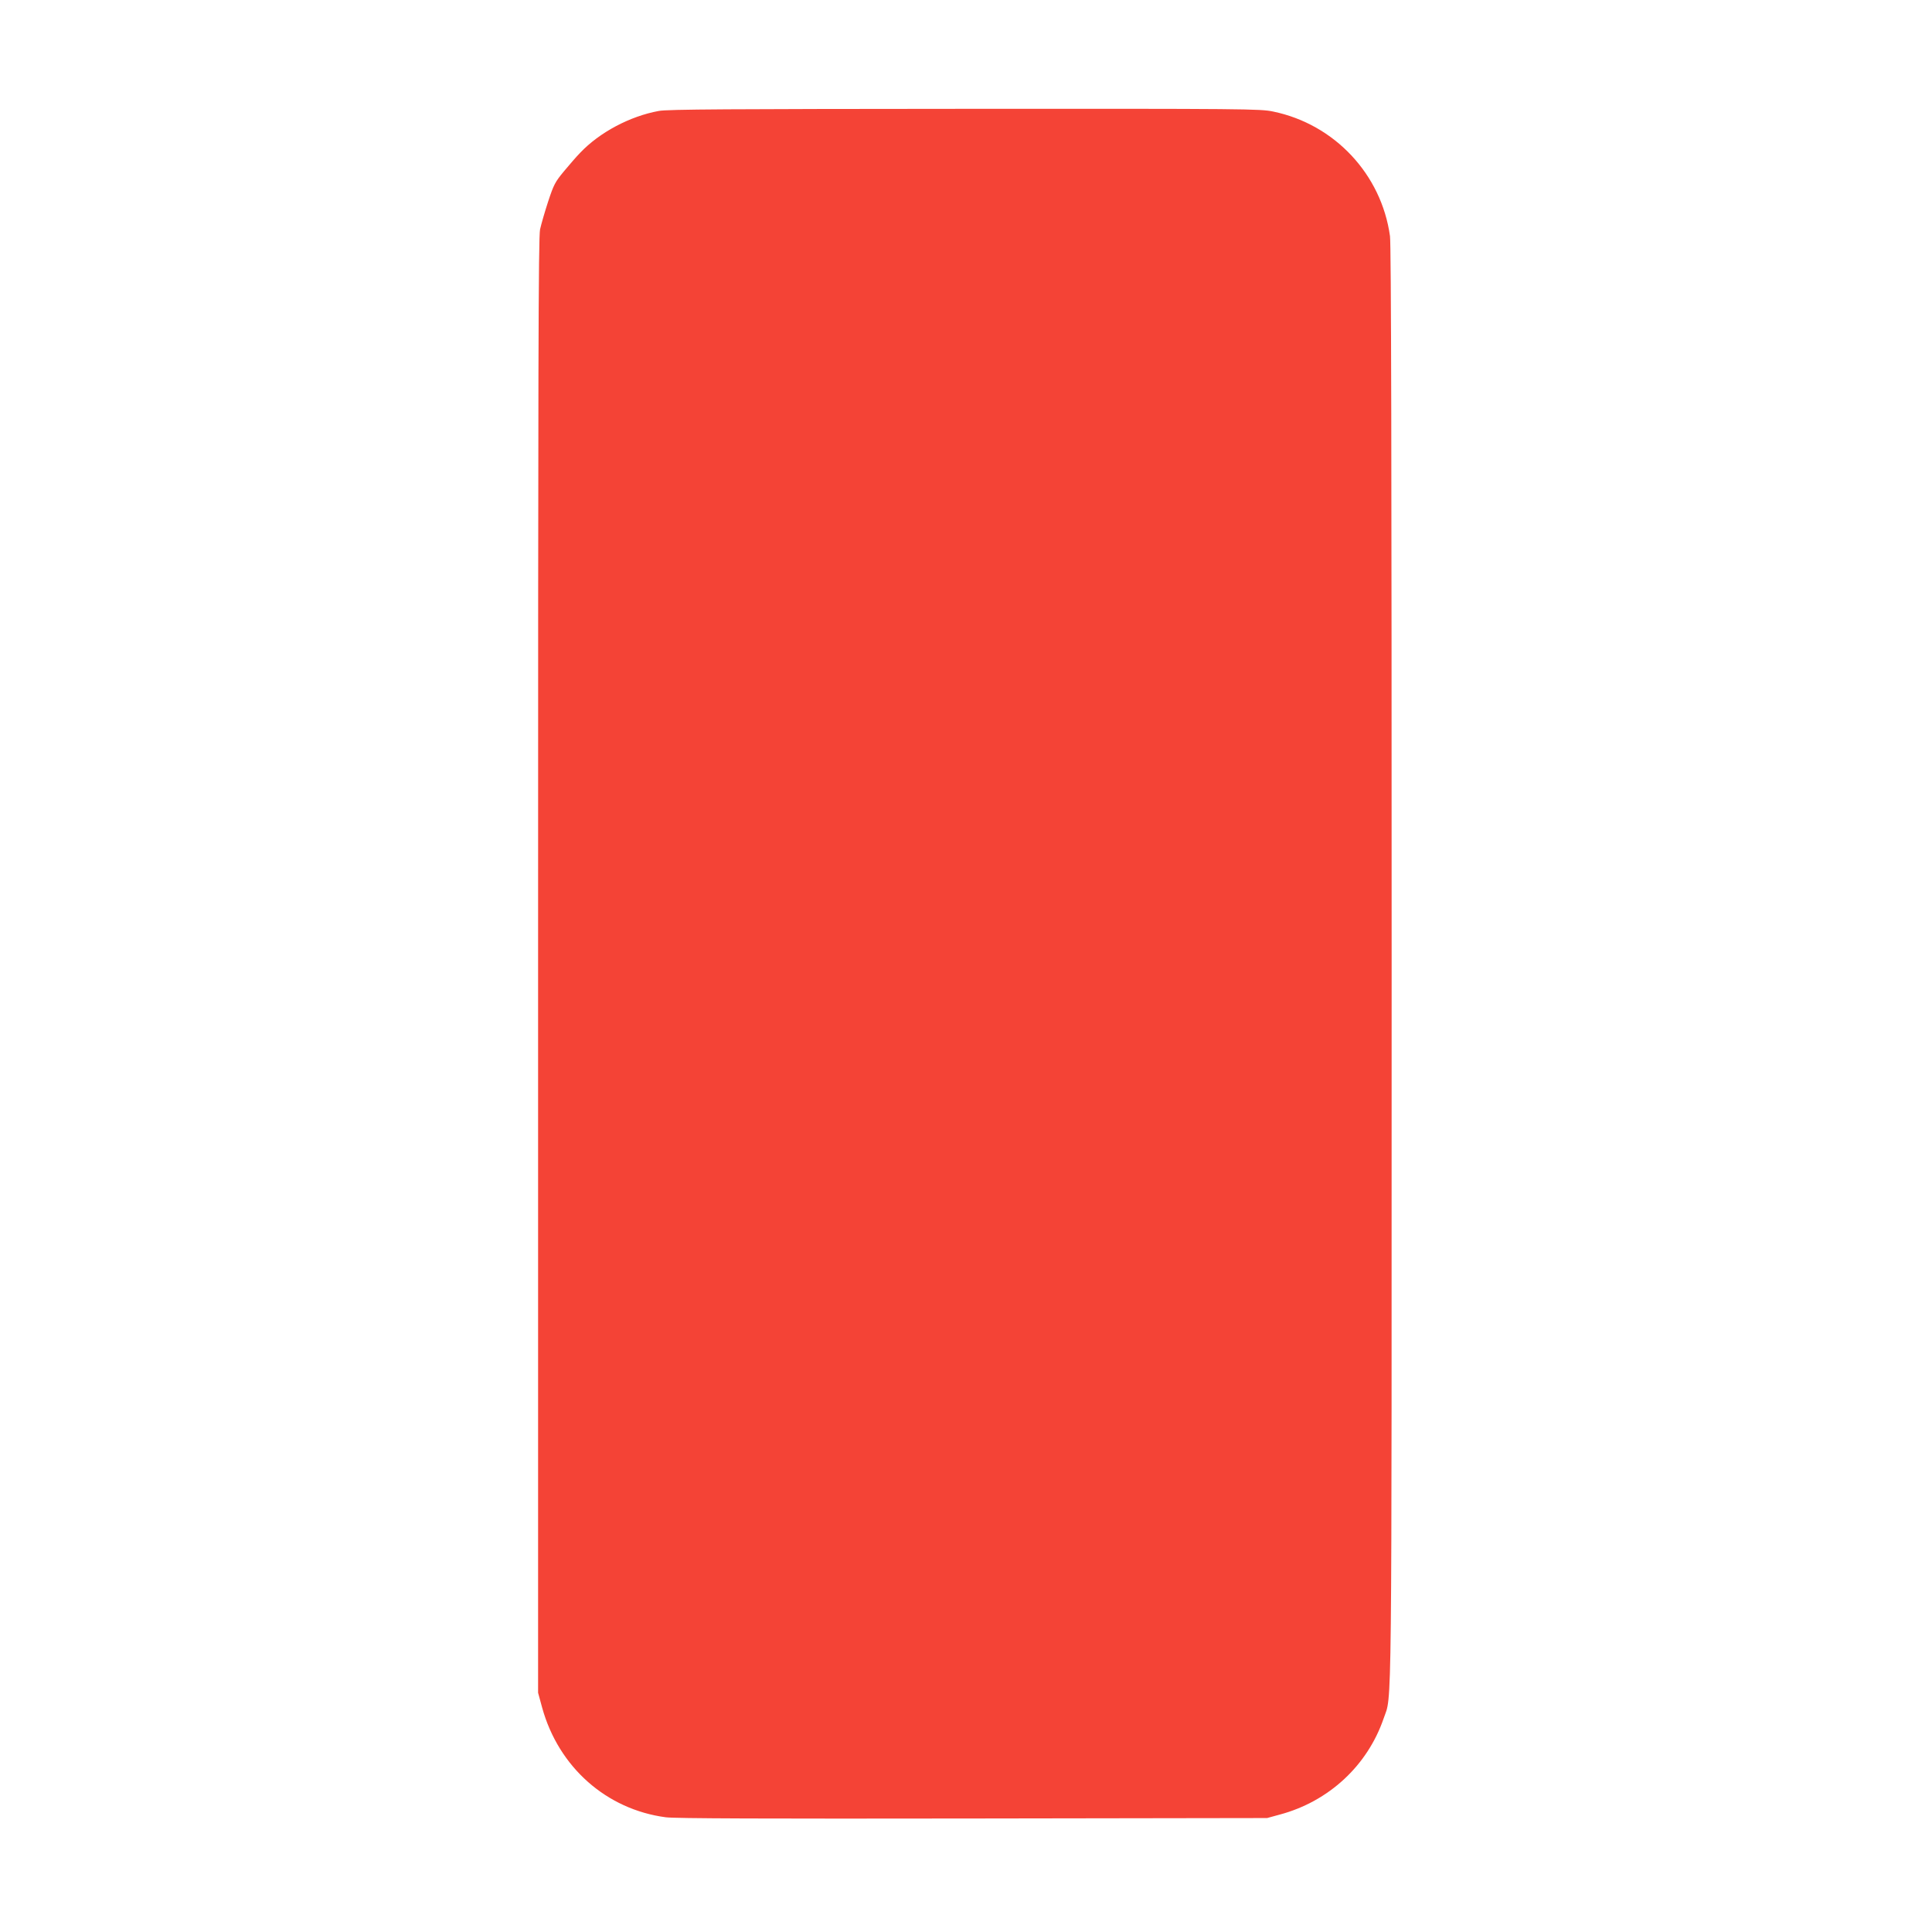
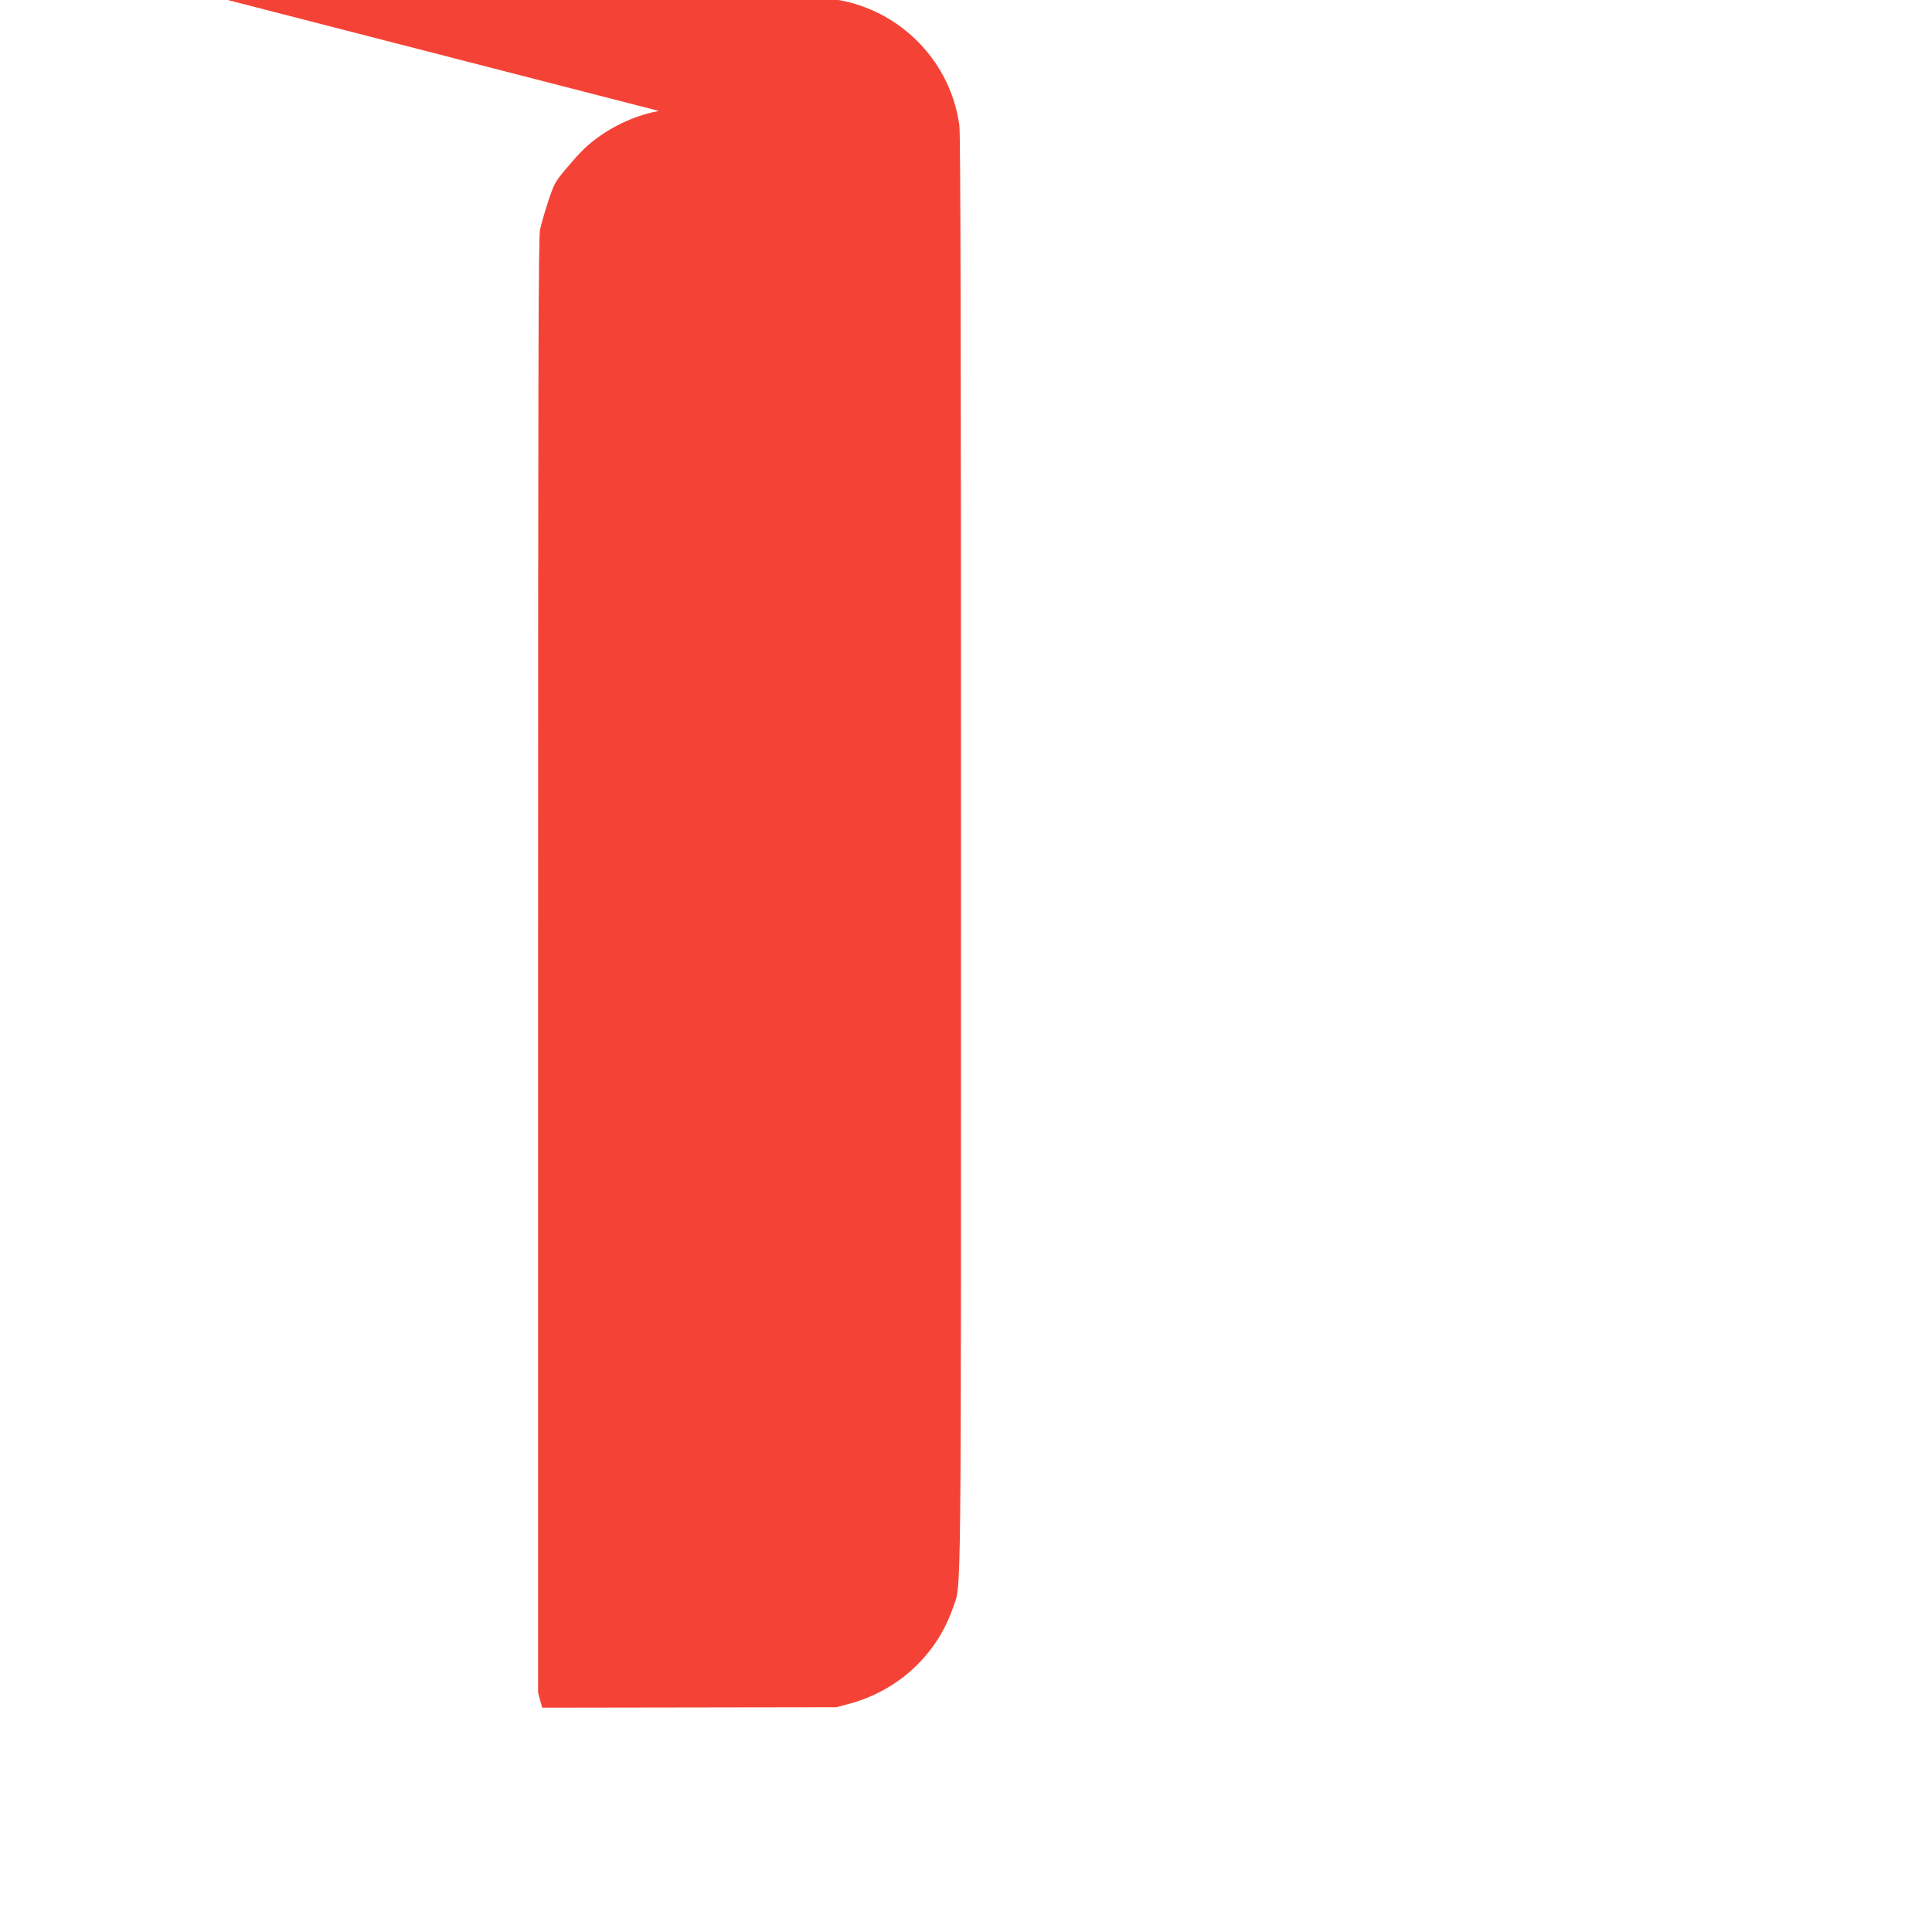
<svg xmlns="http://www.w3.org/2000/svg" version="1.0" width="1280pt" height="1280pt" viewBox="0 0 1280 1280" preserveAspectRatio="xMidYMid meet">
  <g transform="translate(0,1280) scale(0.1,-0.1)" fill="#f44336" stroke="none">
-     <path d="M4365 12065 c-192 -35 -393 -142 -521 -277 -23 -23 -71 -79 -107 -122 -60 -72 -69 -91 -105 -200 -22 -67 -46 -150 -54 -186 -11 -54 -13 -890 -13 -4880 l0 -4815 27 -99 c109 -394 426 -674 819 -726 59 -8 666 -10 2034 -8 l1950 3 84 23 c325 87 581 325 688 637 56 166 53 -158 53 4997 0 3350 -3 4769 -11 4824 -57 410 -368 741 -774 825 -86 18 -176 19 -2045 18 -1553 -1 -1969 -3 -2025 -14z" />
+     <path d="M4365 12065 c-192 -35 -393 -142 -521 -277 -23 -23 -71 -79 -107 -122 -60 -72 -69 -91 -105 -200 -22 -67 -46 -150 -54 -186 -11 -54 -13 -890 -13 -4880 l0 -4815 27 -99 l1950 3 84 23 c325 87 581 325 688 637 56 166 53 -158 53 4997 0 3350 -3 4769 -11 4824 -57 410 -368 741 -774 825 -86 18 -176 19 -2045 18 -1553 -1 -1969 -3 -2025 -14z" />
  </g>
</svg>